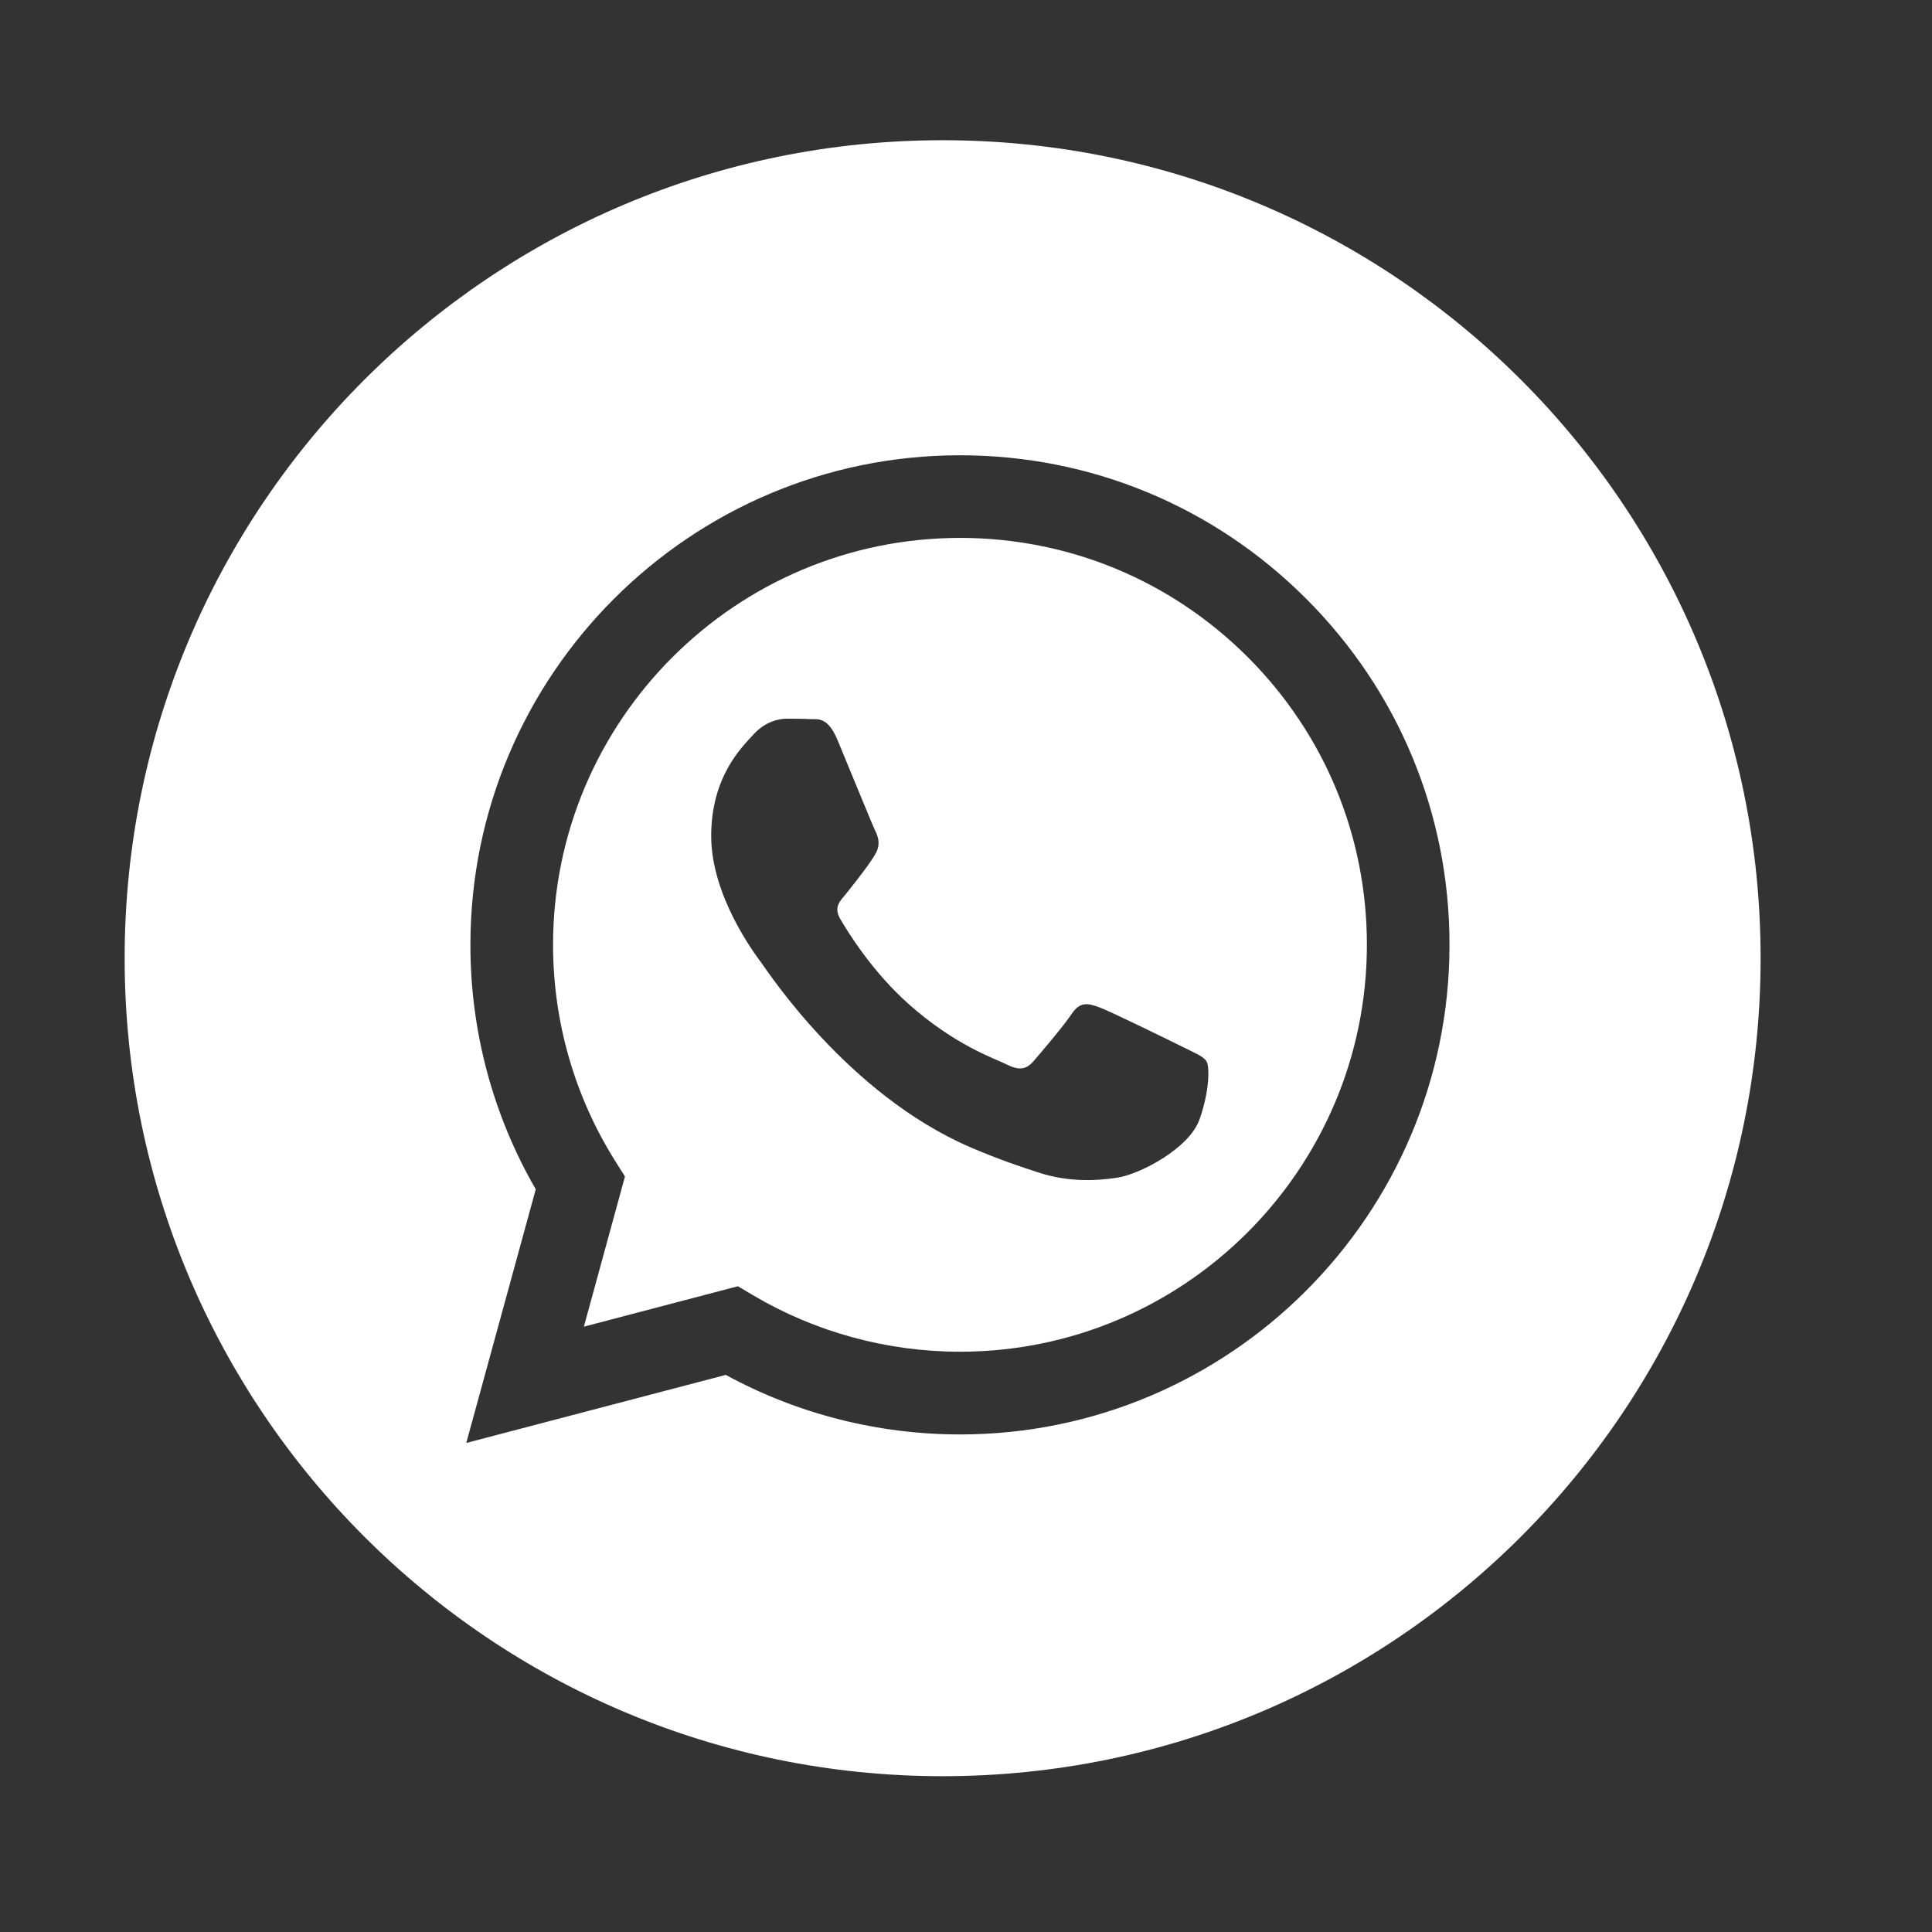
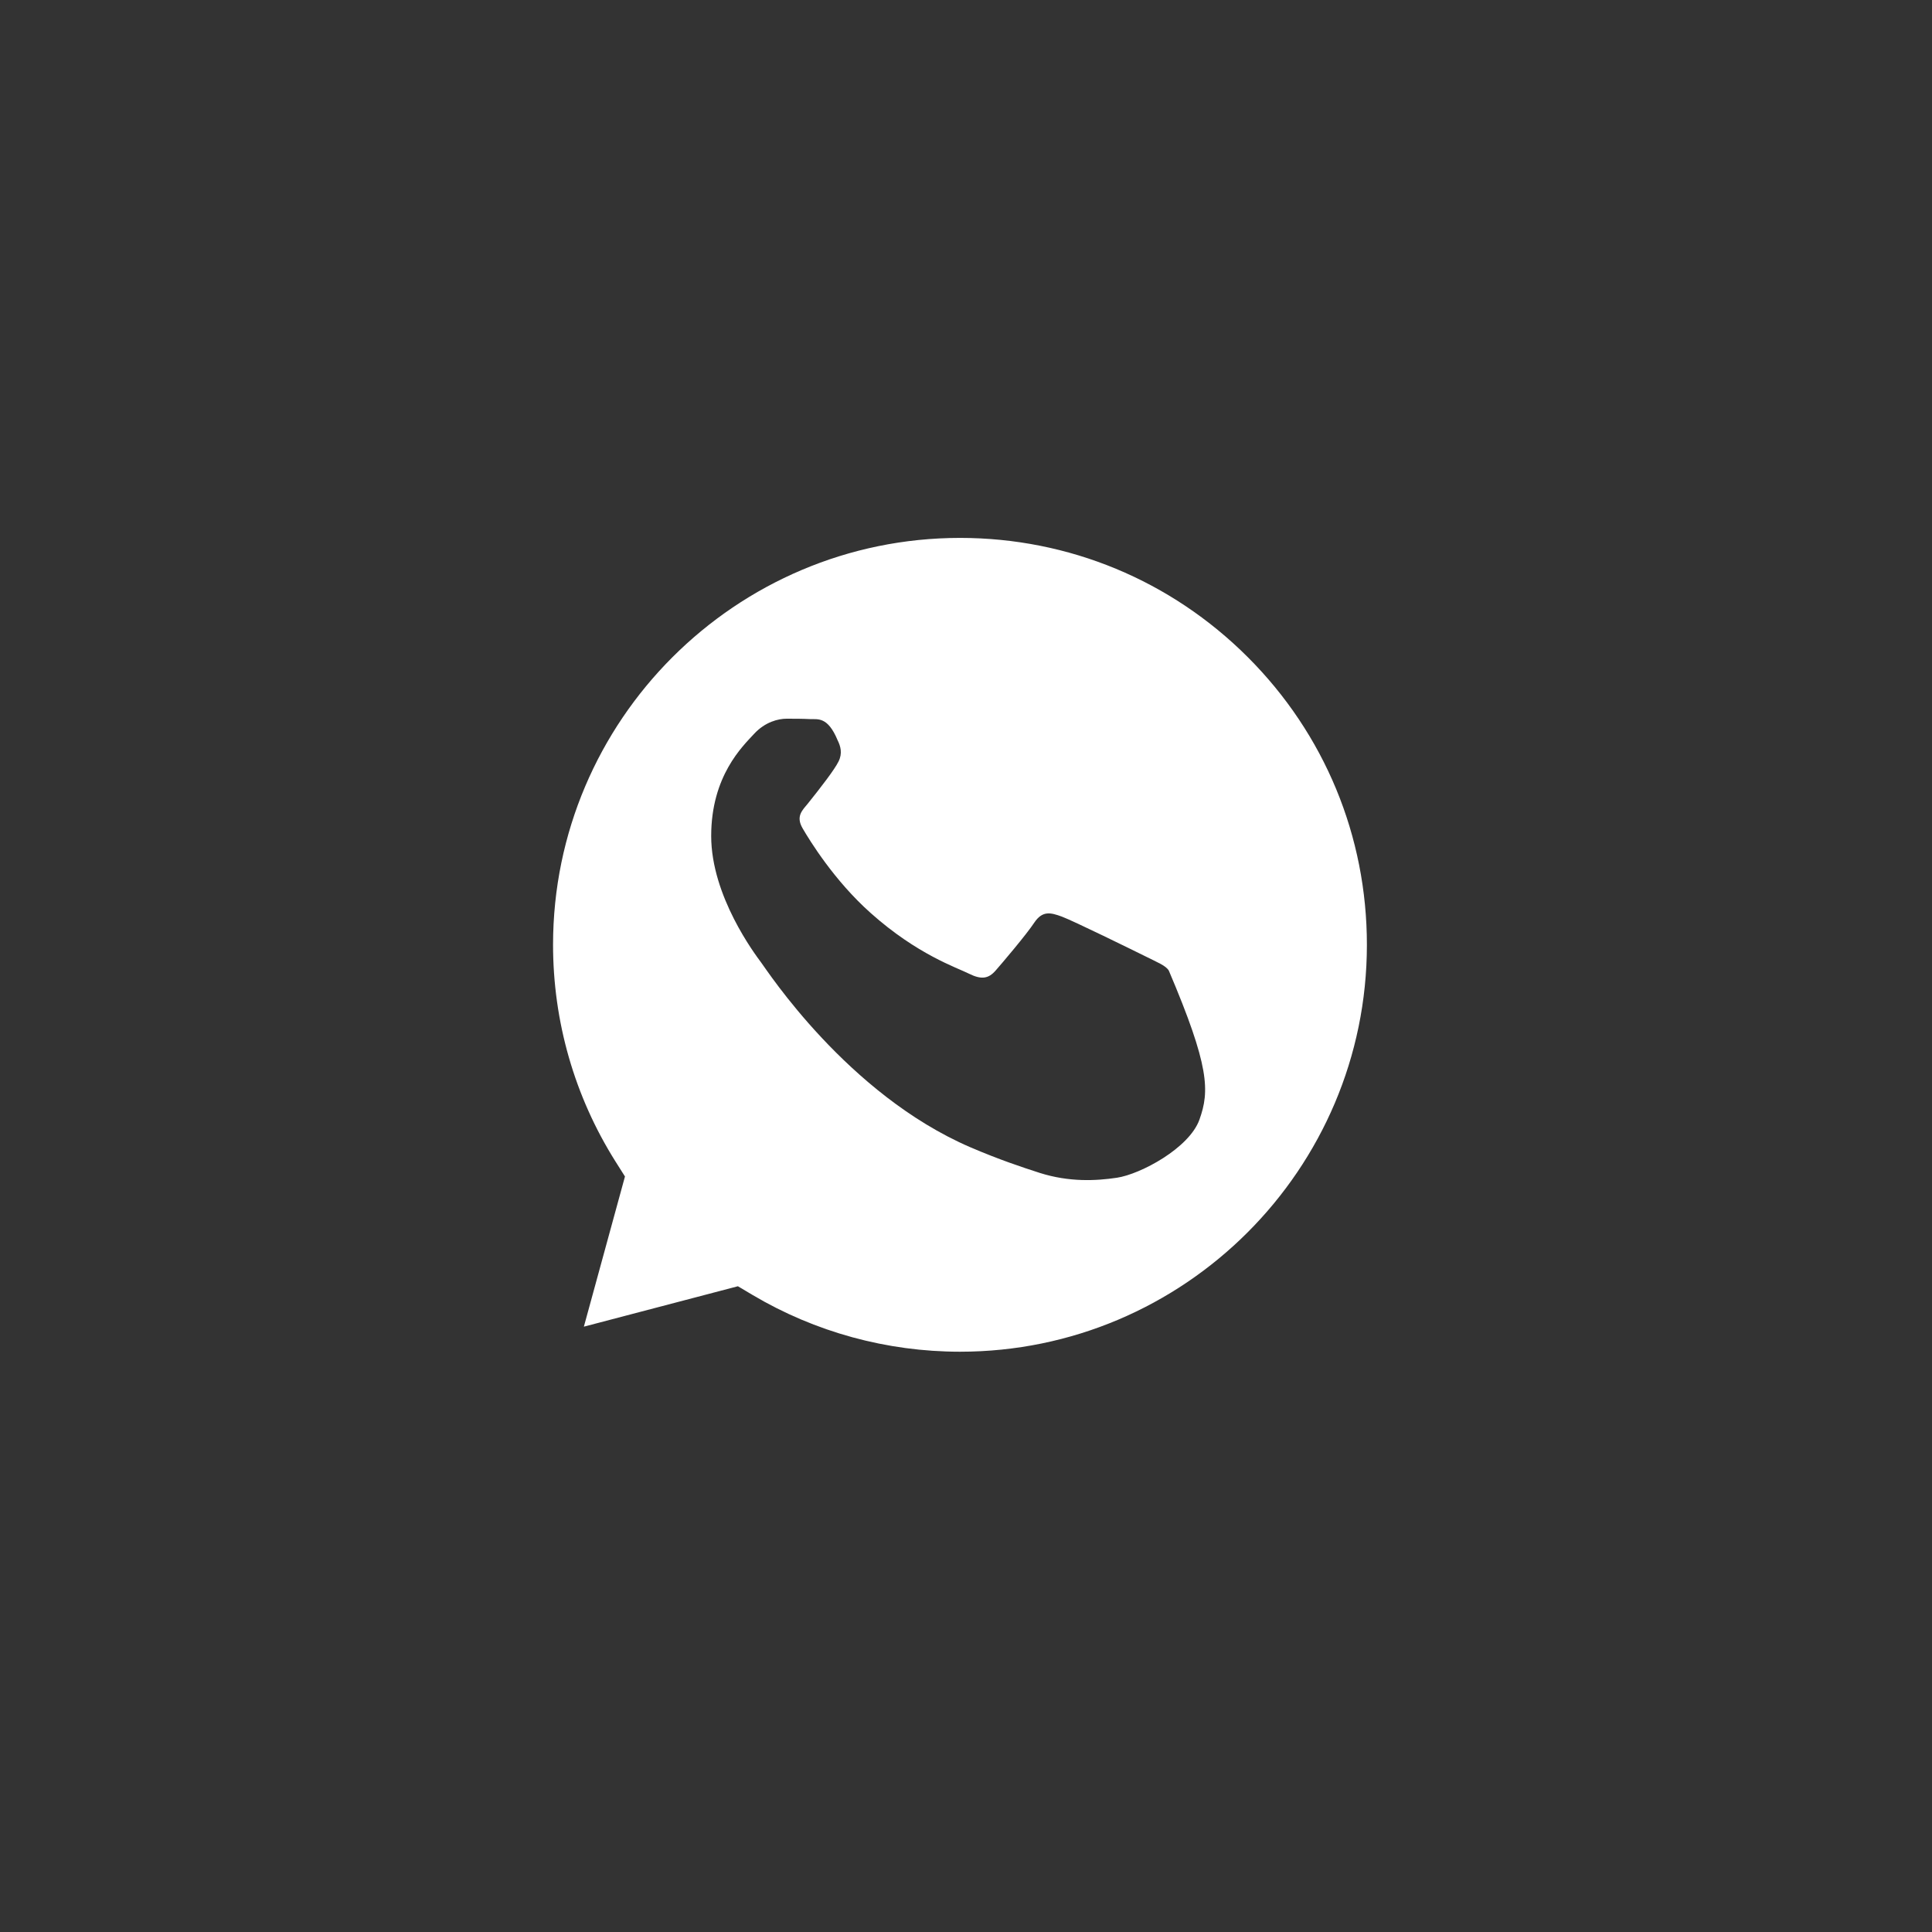
<svg xmlns="http://www.w3.org/2000/svg" version="1.1" id="Layer_1" x="0px" y="0px" width="62px" height="62px" viewBox="0 0 62 62" enable-background="new 0 0 62 62" xml:space="preserve">
  <rect x="0" y="0" width="62" height="62" fill="#333333" stroke="none" />
-   <path fill="#FFFFFF" d="M30.25,4.5C15.755,4.5,4,16.255,4,30.75C4,45.246,15.755,57,30.25,57C44.746,57,56.5,45.246,56.5,30.75  C56.5,16.255,44.746,4.5,30.25,4.5z M30.807,46.033L30.807,46.033h-0.006c-2.632-0.002-5.215-0.66-7.51-1.911l-8.328,2.184  l2.23-8.14c-1.376-2.381-2.1-5.083-2.097-7.851c0.002-8.66,7.051-15.705,15.711-15.705c4.202,0.001,8.145,1.638,11.112,4.606  c2.966,2.967,4.601,6.914,4.597,11.111C46.514,38.986,39.466,46.033,30.807,46.033z" />
-   <path fill="#FFFFFF" d="M30.812,17.262c-7.203,0-13.061,5.856-13.064,13.054c0,2.467,0.69,4.868,1.997,6.947l0.311,0.492  l-1.319,4.819l4.943-1.297l0.476,0.283c2.005,1.188,4.303,1.817,6.647,1.818h0.005c7.197,0,13.054-5.855,13.057-13.053  c0.002-3.489-1.355-6.768-3.821-9.235C37.578,18.625,34.301,17.264,30.812,17.262z M38.492,35.928  c-0.326,0.918-1.895,1.754-2.649,1.867c-0.677,0.101-1.532,0.143-2.473-0.154c-0.57-0.184-1.3-0.425-2.237-0.827  c-3.938-1.701-6.511-5.666-6.707-5.926c-0.195-0.263-1.603-2.128-1.603-4.06c0-1.931,1.013-2.882,1.373-3.274  c0.36-0.392,0.787-0.49,1.047-0.49s0.524,0.001,0.752,0.013c0.242,0.011,0.565-0.092,0.883,0.674  c0.329,0.785,1.114,2.716,1.211,2.914c0.098,0.197,0.163,0.425,0.031,0.687c-0.128,0.262-0.566,0.827-0.979,1.343  c-0.175,0.216-0.402,0.408-0.174,0.8c0.228,0.393,1.017,1.679,2.184,2.718c1.5,1.339,2.765,1.751,3.156,1.948  c0.395,0.196,0.622,0.164,0.852-0.098c0.229-0.262,0.981-1.146,1.242-1.539c0.263-0.393,0.525-0.327,0.883-0.196  c0.36,0.132,2.291,1.081,2.685,1.276c0.391,0.197,0.655,0.296,0.751,0.459C38.819,34.227,38.819,35.012,38.492,35.928z" />
+   <path fill="#FFFFFF" d="M30.812,17.262c-7.203,0-13.061,5.856-13.064,13.054c0,2.467,0.69,4.868,1.997,6.947l0.311,0.492  l-1.319,4.819l4.943-1.297l0.476,0.283c2.005,1.188,4.303,1.817,6.647,1.818h0.005c7.197,0,13.054-5.855,13.057-13.053  c0.002-3.489-1.355-6.768-3.821-9.235C37.578,18.625,34.301,17.264,30.812,17.262z M38.492,35.928  c-0.326,0.918-1.895,1.754-2.649,1.867c-0.677,0.101-1.532,0.143-2.473-0.154c-0.57-0.184-1.3-0.425-2.237-0.827  c-3.938-1.701-6.511-5.666-6.707-5.926c-0.195-0.263-1.603-2.128-1.603-4.06c0-1.931,1.013-2.882,1.373-3.274  c0.36-0.392,0.787-0.49,1.047-0.49s0.524,0.001,0.752,0.013c0.242,0.011,0.565-0.092,0.883,0.674  c0.098,0.197,0.163,0.425,0.031,0.687c-0.128,0.262-0.566,0.827-0.979,1.343  c-0.175,0.216-0.402,0.408-0.174,0.8c0.228,0.393,1.017,1.679,2.184,2.718c1.5,1.339,2.765,1.751,3.156,1.948  c0.395,0.196,0.622,0.164,0.852-0.098c0.229-0.262,0.981-1.146,1.242-1.539c0.263-0.393,0.525-0.327,0.883-0.196  c0.36,0.132,2.291,1.081,2.685,1.276c0.391,0.197,0.655,0.296,0.751,0.459C38.819,34.227,38.819,35.012,38.492,35.928z" />
</svg>